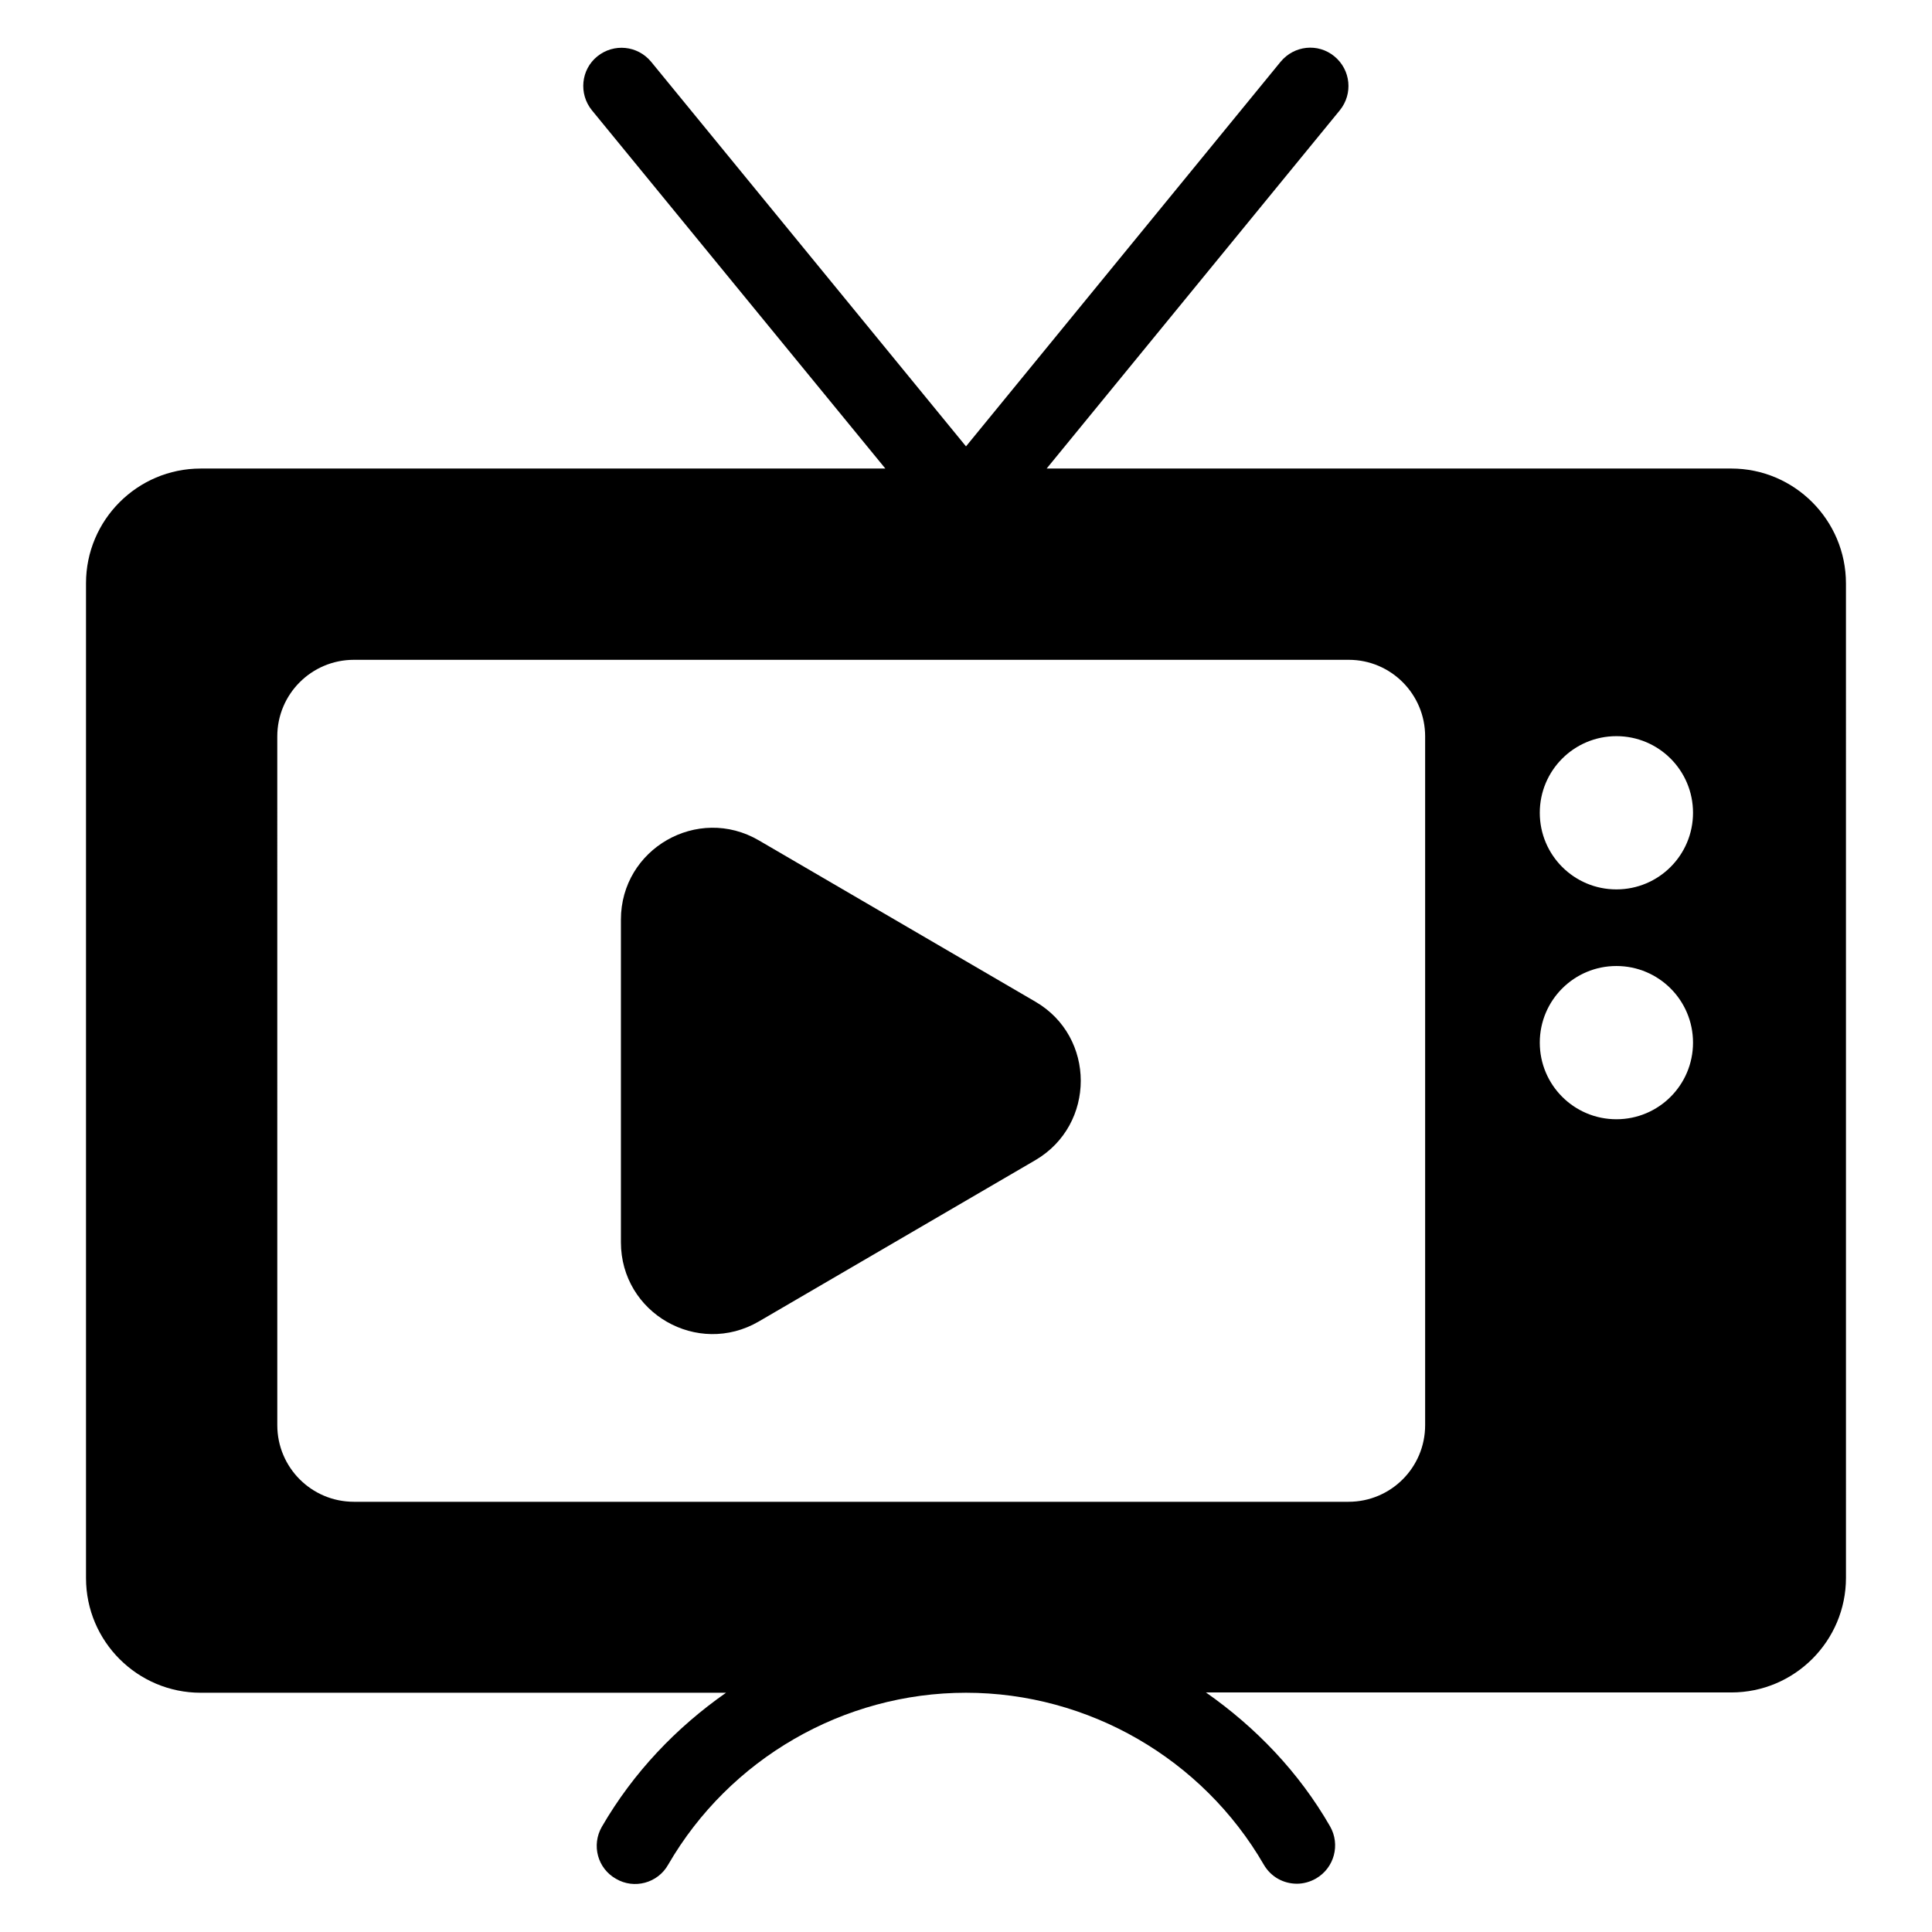
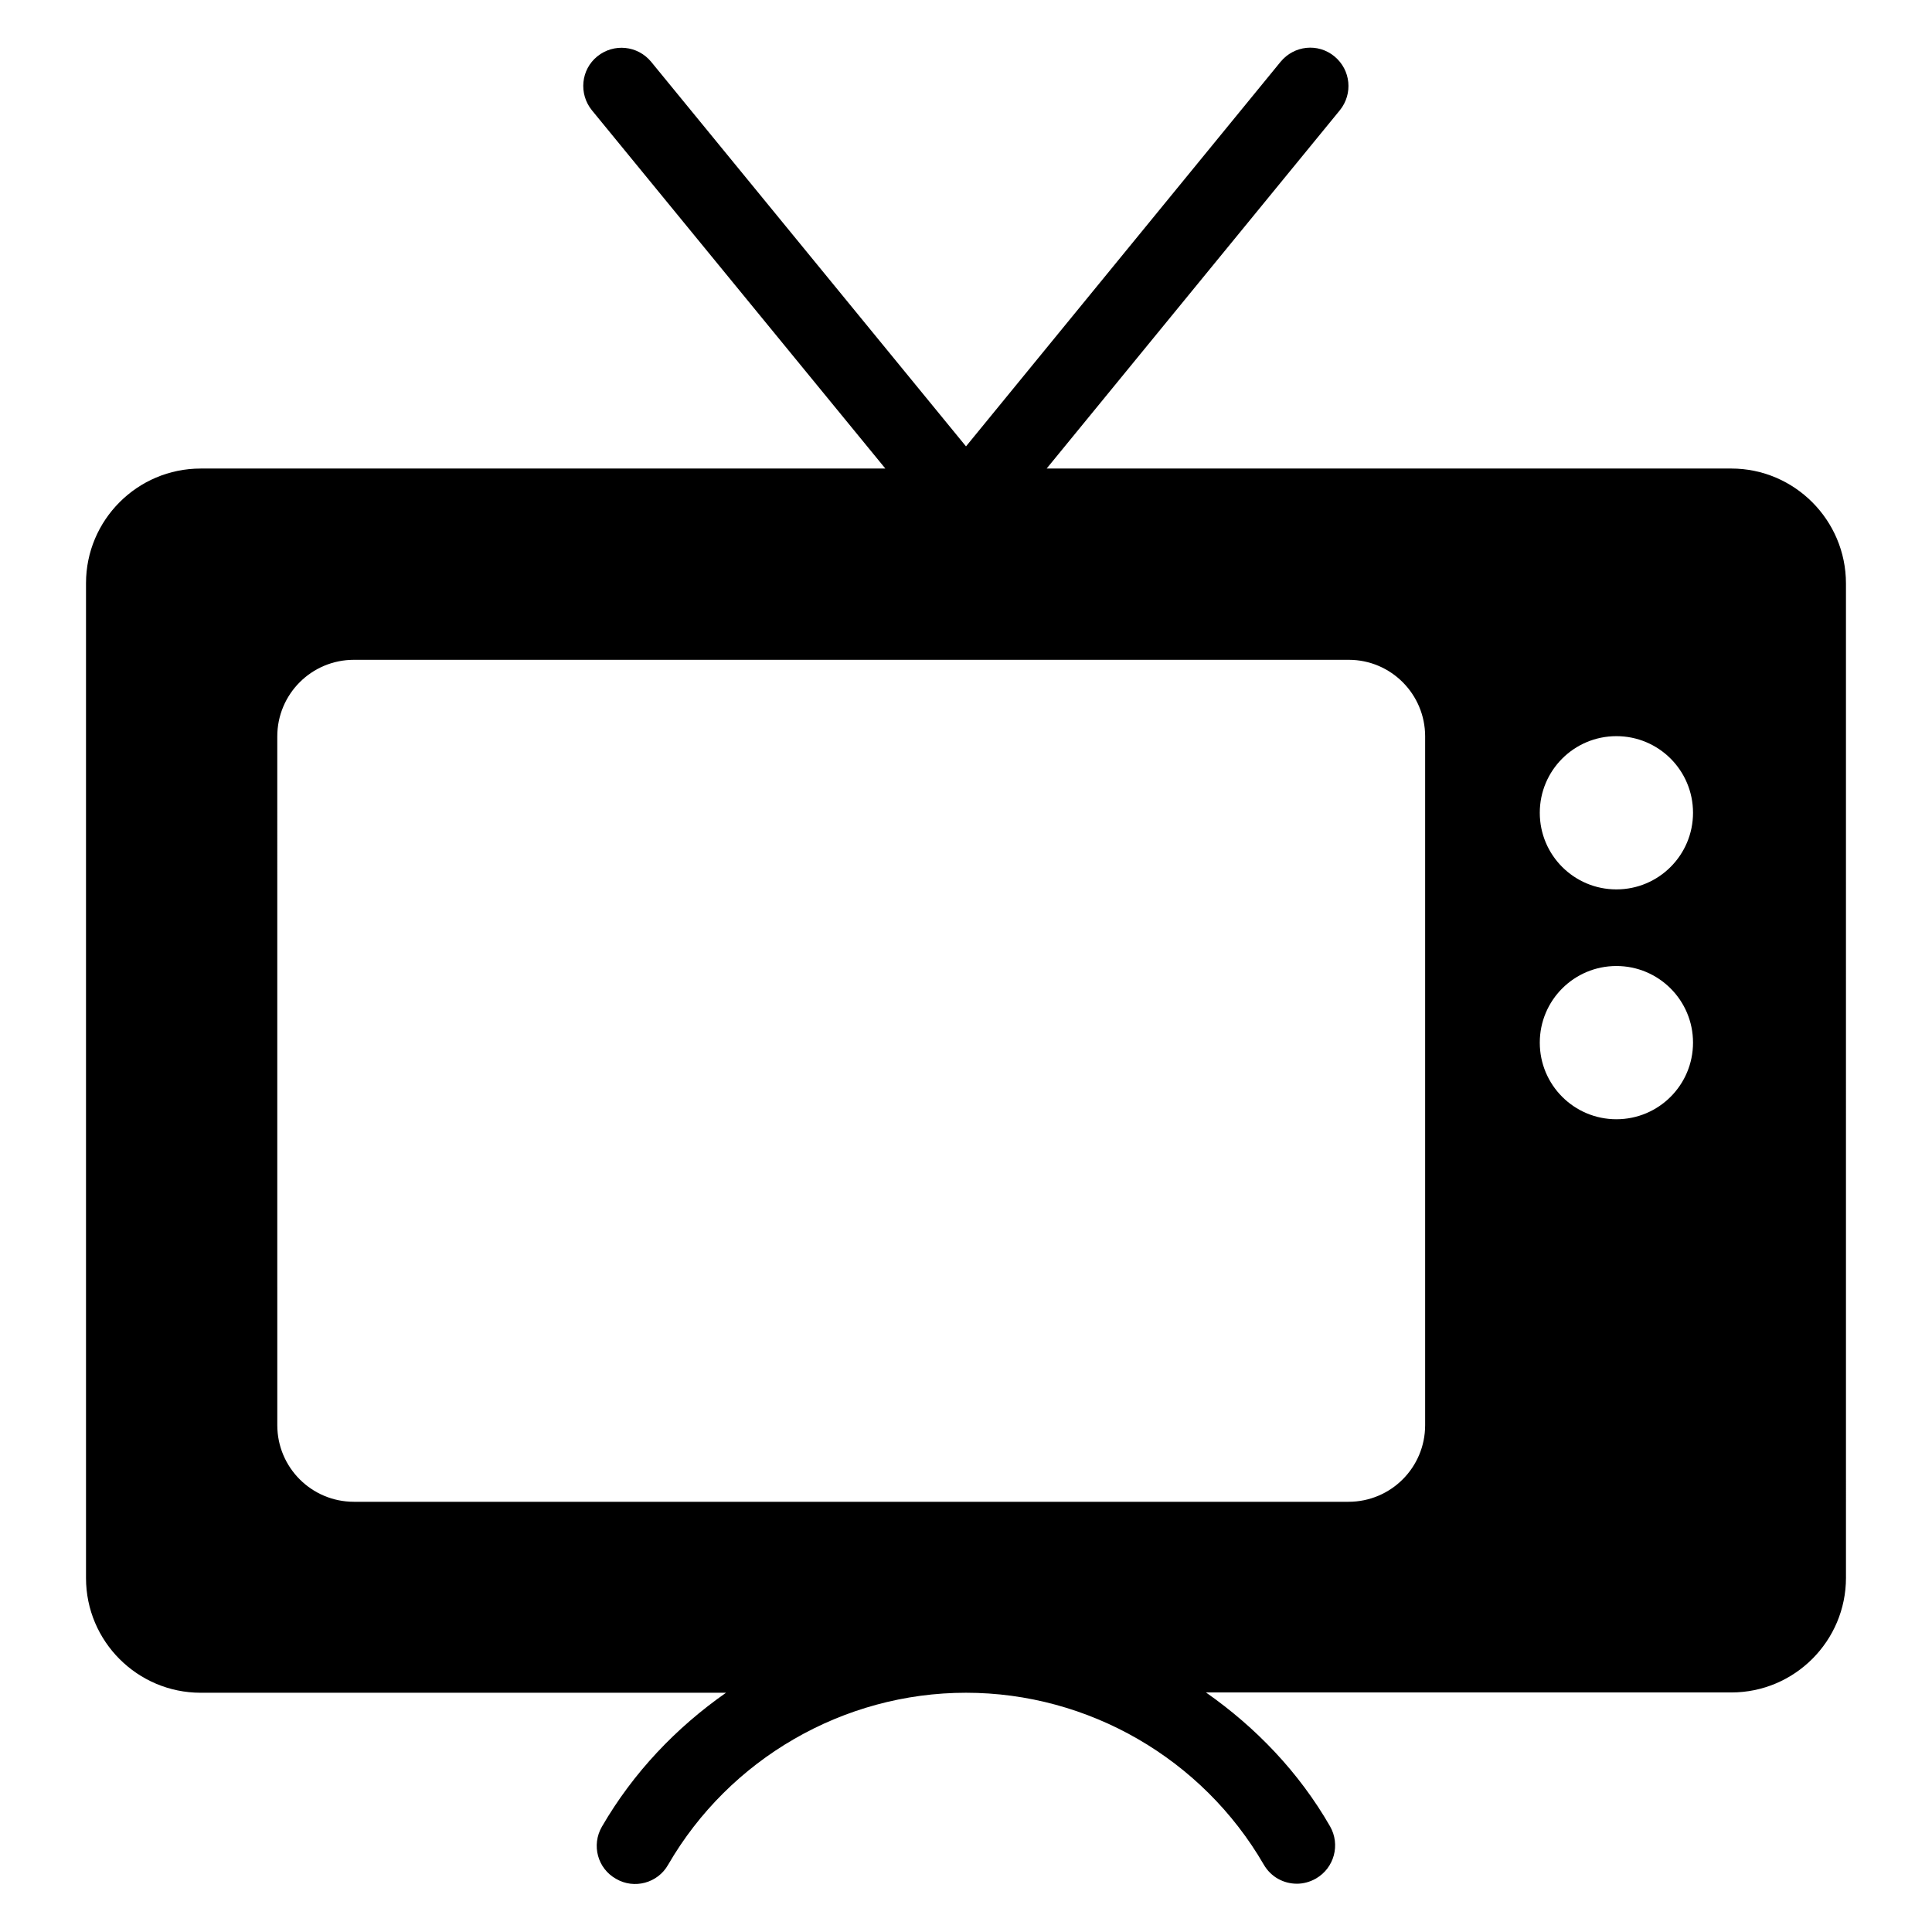
<svg xmlns="http://www.w3.org/2000/svg" fill="#000000" width="800px" height="800px" version="1.1" viewBox="144 144 512 512">
  <g>
    <path d="m602.82 268.17h-181.45l77.711-94.961c3.512-4.352 2.902-10.688-1.449-14.273-4.352-3.586-10.688-2.902-14.273 1.449l-83.359 101.91-83.434-101.91c-3.586-4.352-9.922-4.961-14.273-1.449-4.352 3.512-4.961 9.922-1.449 14.273l77.781 94.961h-181.45c-16.793 0-30.383 13.664-30.383 30.383v263.66c0 16.793 13.664 30.383 30.383 30.383h139.23c-13.207 9.238-24.578 21.145-32.898 35.496-2.824 4.887-1.145 11.07 3.742 13.816 4.809 2.824 11.07 1.145 13.816-3.742 16.258-28.09 46.488-45.57 78.93-45.57s62.672 17.48 78.93 45.57c1.91 3.281 5.266 5.039 8.777 5.039 1.68 0 3.434-0.457 5.039-1.375 4.887-2.824 6.488-9.008 3.742-13.816-8.246-14.352-19.695-26.258-32.898-35.496h139.23c16.793 0 30.383-13.664 30.383-30.383l-0.004-263.51c0-16.793-13.664-30.457-30.383-30.457zm-30.457 111.53c-11.223 0-20.305-9.082-20.305-20.305s9.082-20.305 20.305-20.305c11.223 0 20.305 9.082 20.305 20.305 0 11.219-9.086 20.305-20.305 20.305zm20.305 40.609c0 11.223-9.082 20.305-20.305 20.305-11.223 0-20.305-9.082-20.305-20.305 0-11.223 9.082-20.305 20.305-20.305 11.219 0 20.305 9.082 20.305 20.305zm-70.992-81.145v182.52c0 11.223-9.082 20.305-20.305 20.305h-263.58c-11.223 0-20.305-9.082-20.305-20.305l-0.004-182.52c0-11.223 9.082-20.305 20.305-20.305h263.66c11.148 0 20.23 9.082 20.23 20.305z" />
-     <path d="m418.39 409.46-73.281-42.746c-16.184-9.465-36.562 2.215-36.562 20.992v85.496c0 18.777 20.305 30.457 36.562 20.992l73.281-42.746c16.031-9.395 16.031-32.676 0-41.988z" />
  </g>
</svg>